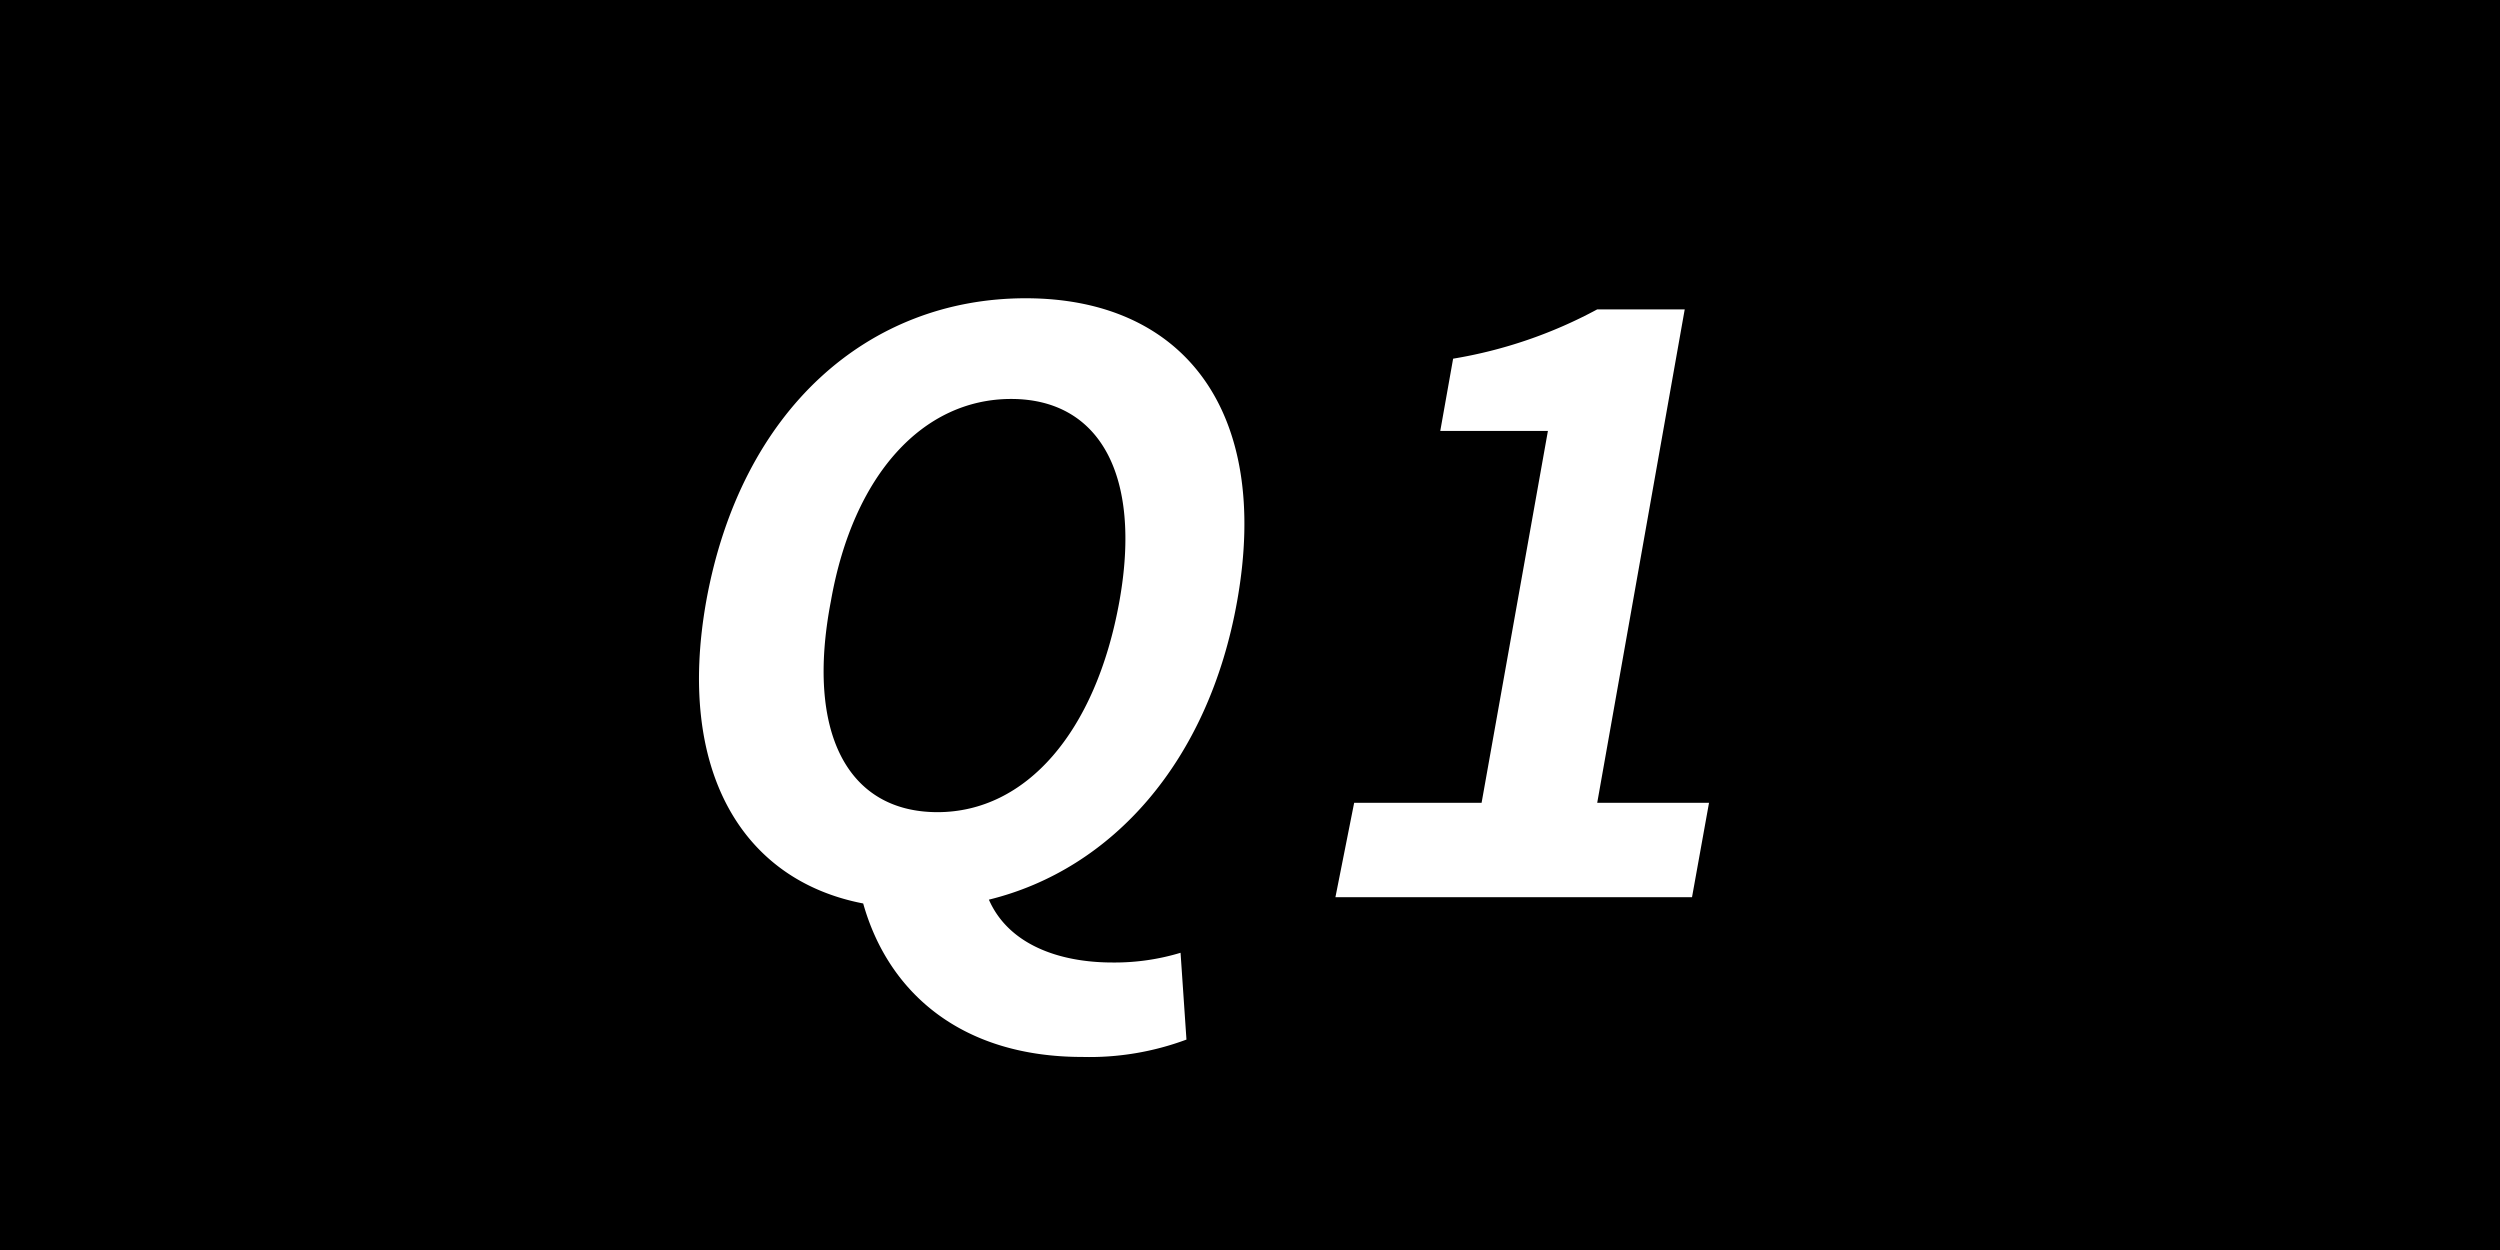
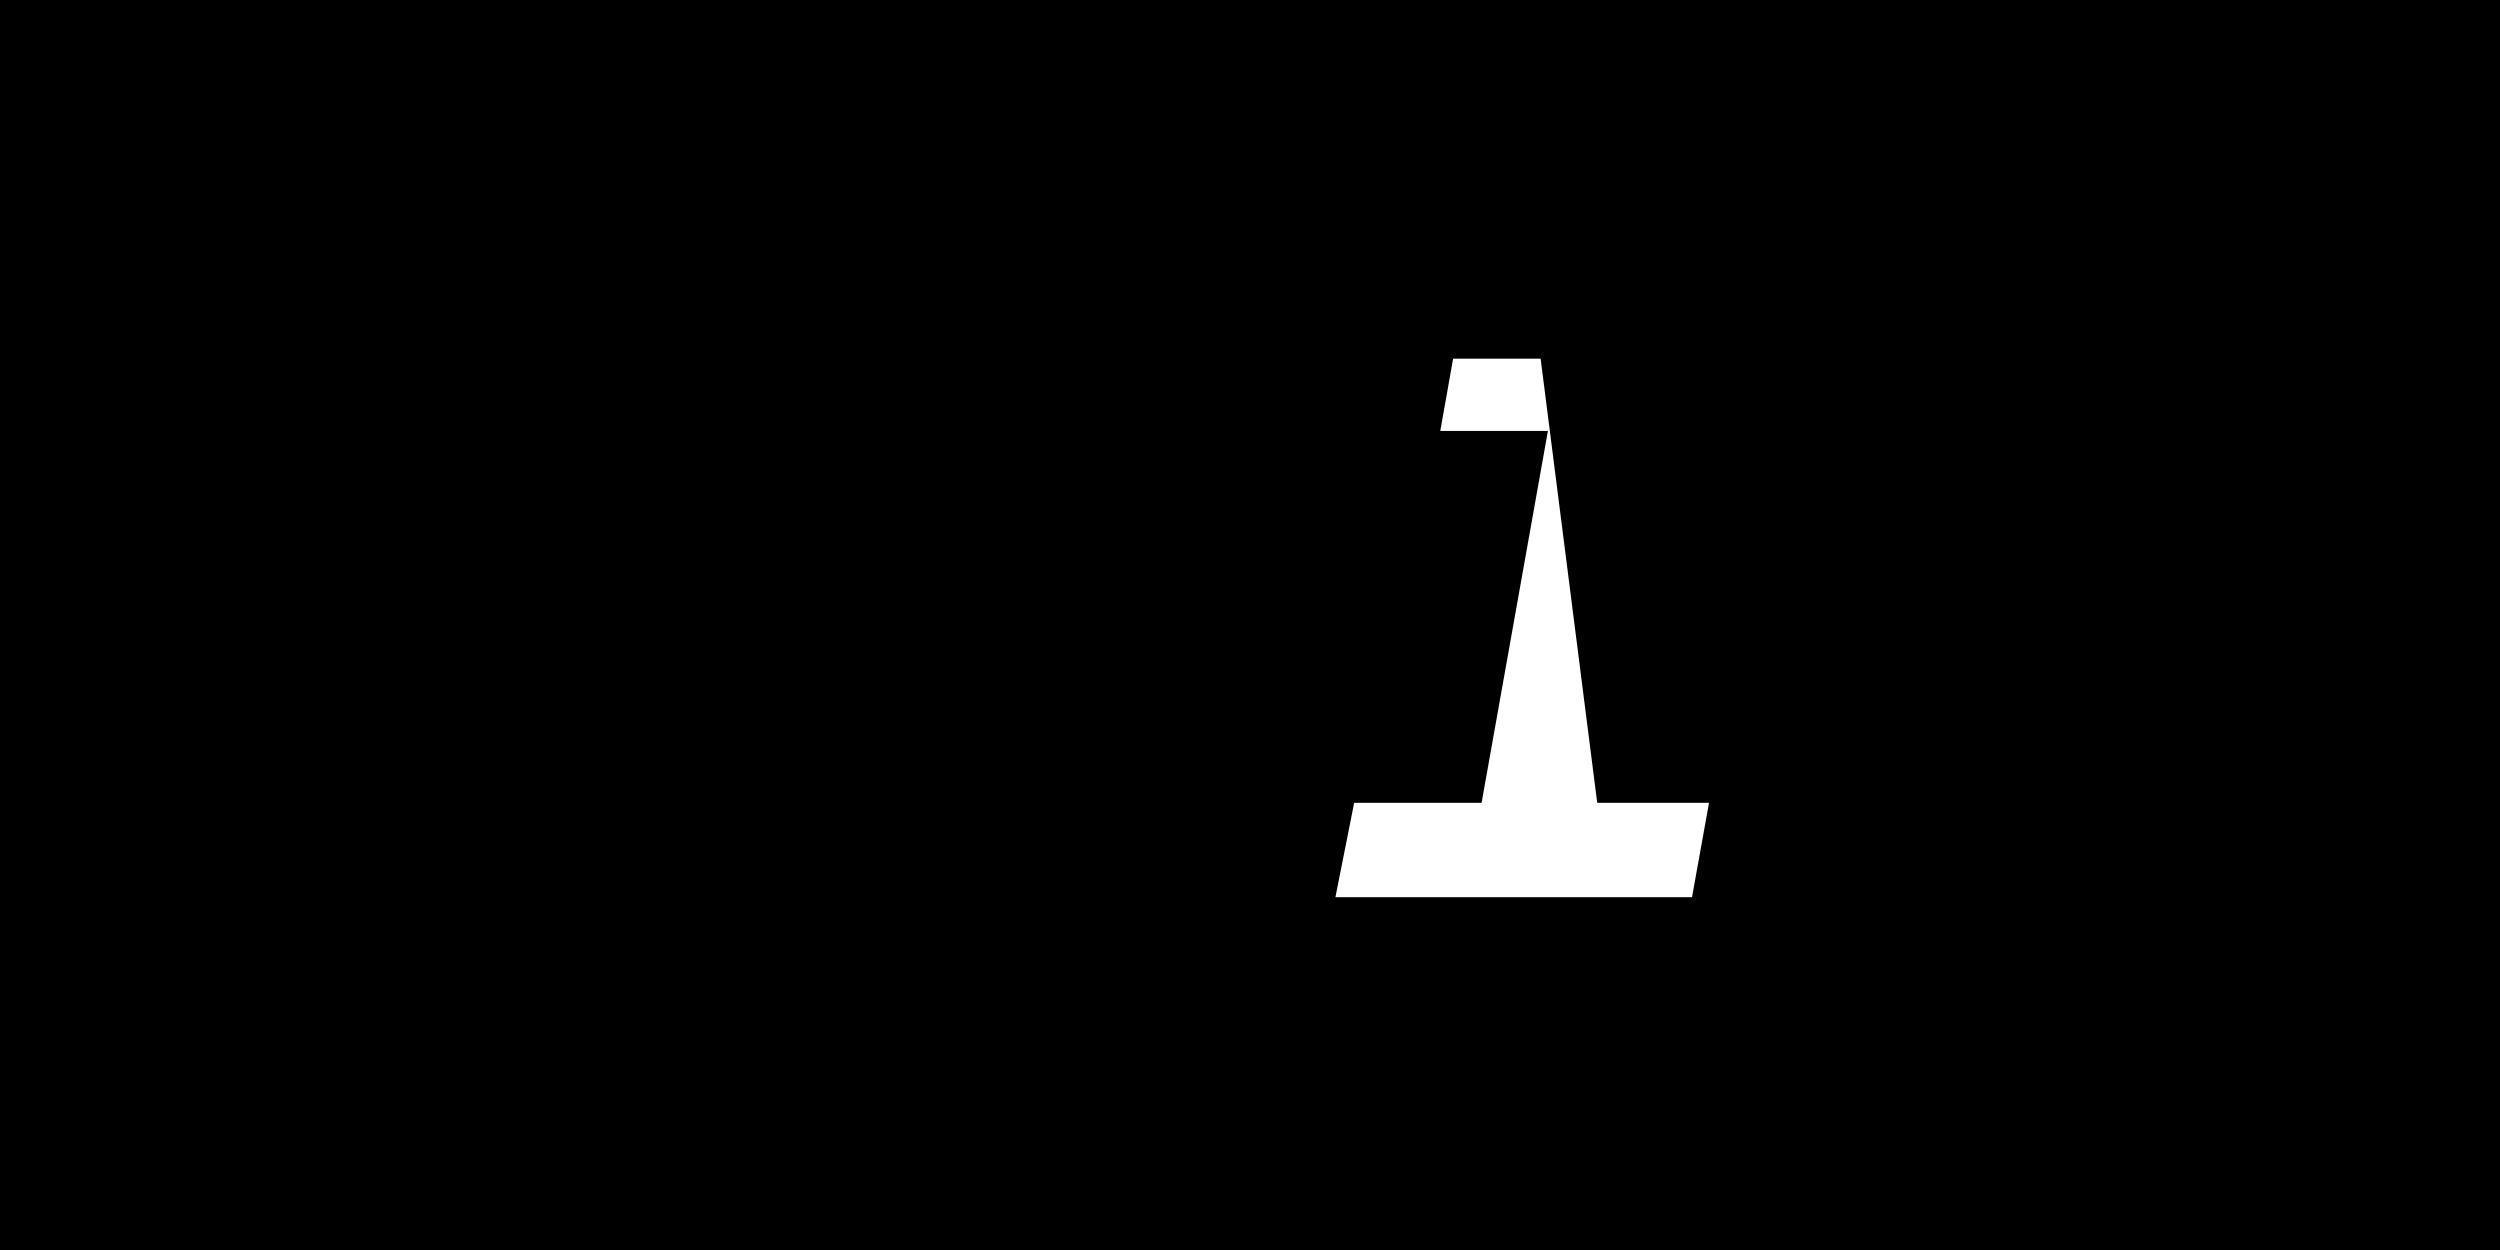
<svg xmlns="http://www.w3.org/2000/svg" id="レイヤー_1" data-name="レイヤー 1" viewBox="0 0 72 36">
  <defs>
    <style>.cls-1{fill:#fff;}</style>
  </defs>
  <rect width="72" height="36" />
-   <path class="cls-1" d="M34.17,29.94a8,8,0,0,1-3,.5c-3.49,0-5.59-1.86-6.31-4.42-3.53-.68-5.38-3.89-4.52-8.71,1-5.52,4.67-8.72,9.2-8.72s7.07,3.23,6.09,8.72c-.82,4.62-3.6,7.73-7.15,8.6.56,1.28,2,1.81,3.56,1.81A6.55,6.55,0,0,0,34,27.44ZM27,23.39c2.54,0,4.56-2.29,5.24-6.08.65-3.64-.58-5.82-3.12-5.82s-4.55,2.18-5.19,5.82C23.2,21.1,24.41,23.39,27,23.39Z" />
-   <path class="cls-1" d="M39,23.12h3.67l1.91-10.71h-3.1l.37-2.08A13.29,13.29,0,0,0,46,8.91h2.52L46,23.12h3.22l-.49,2.72H38.46Z" />
+   <path class="cls-1" d="M39,23.12h3.67l1.91-10.71h-3.1l.37-2.08h2.52L46,23.12h3.22l-.49,2.72H38.46Z" />
</svg>